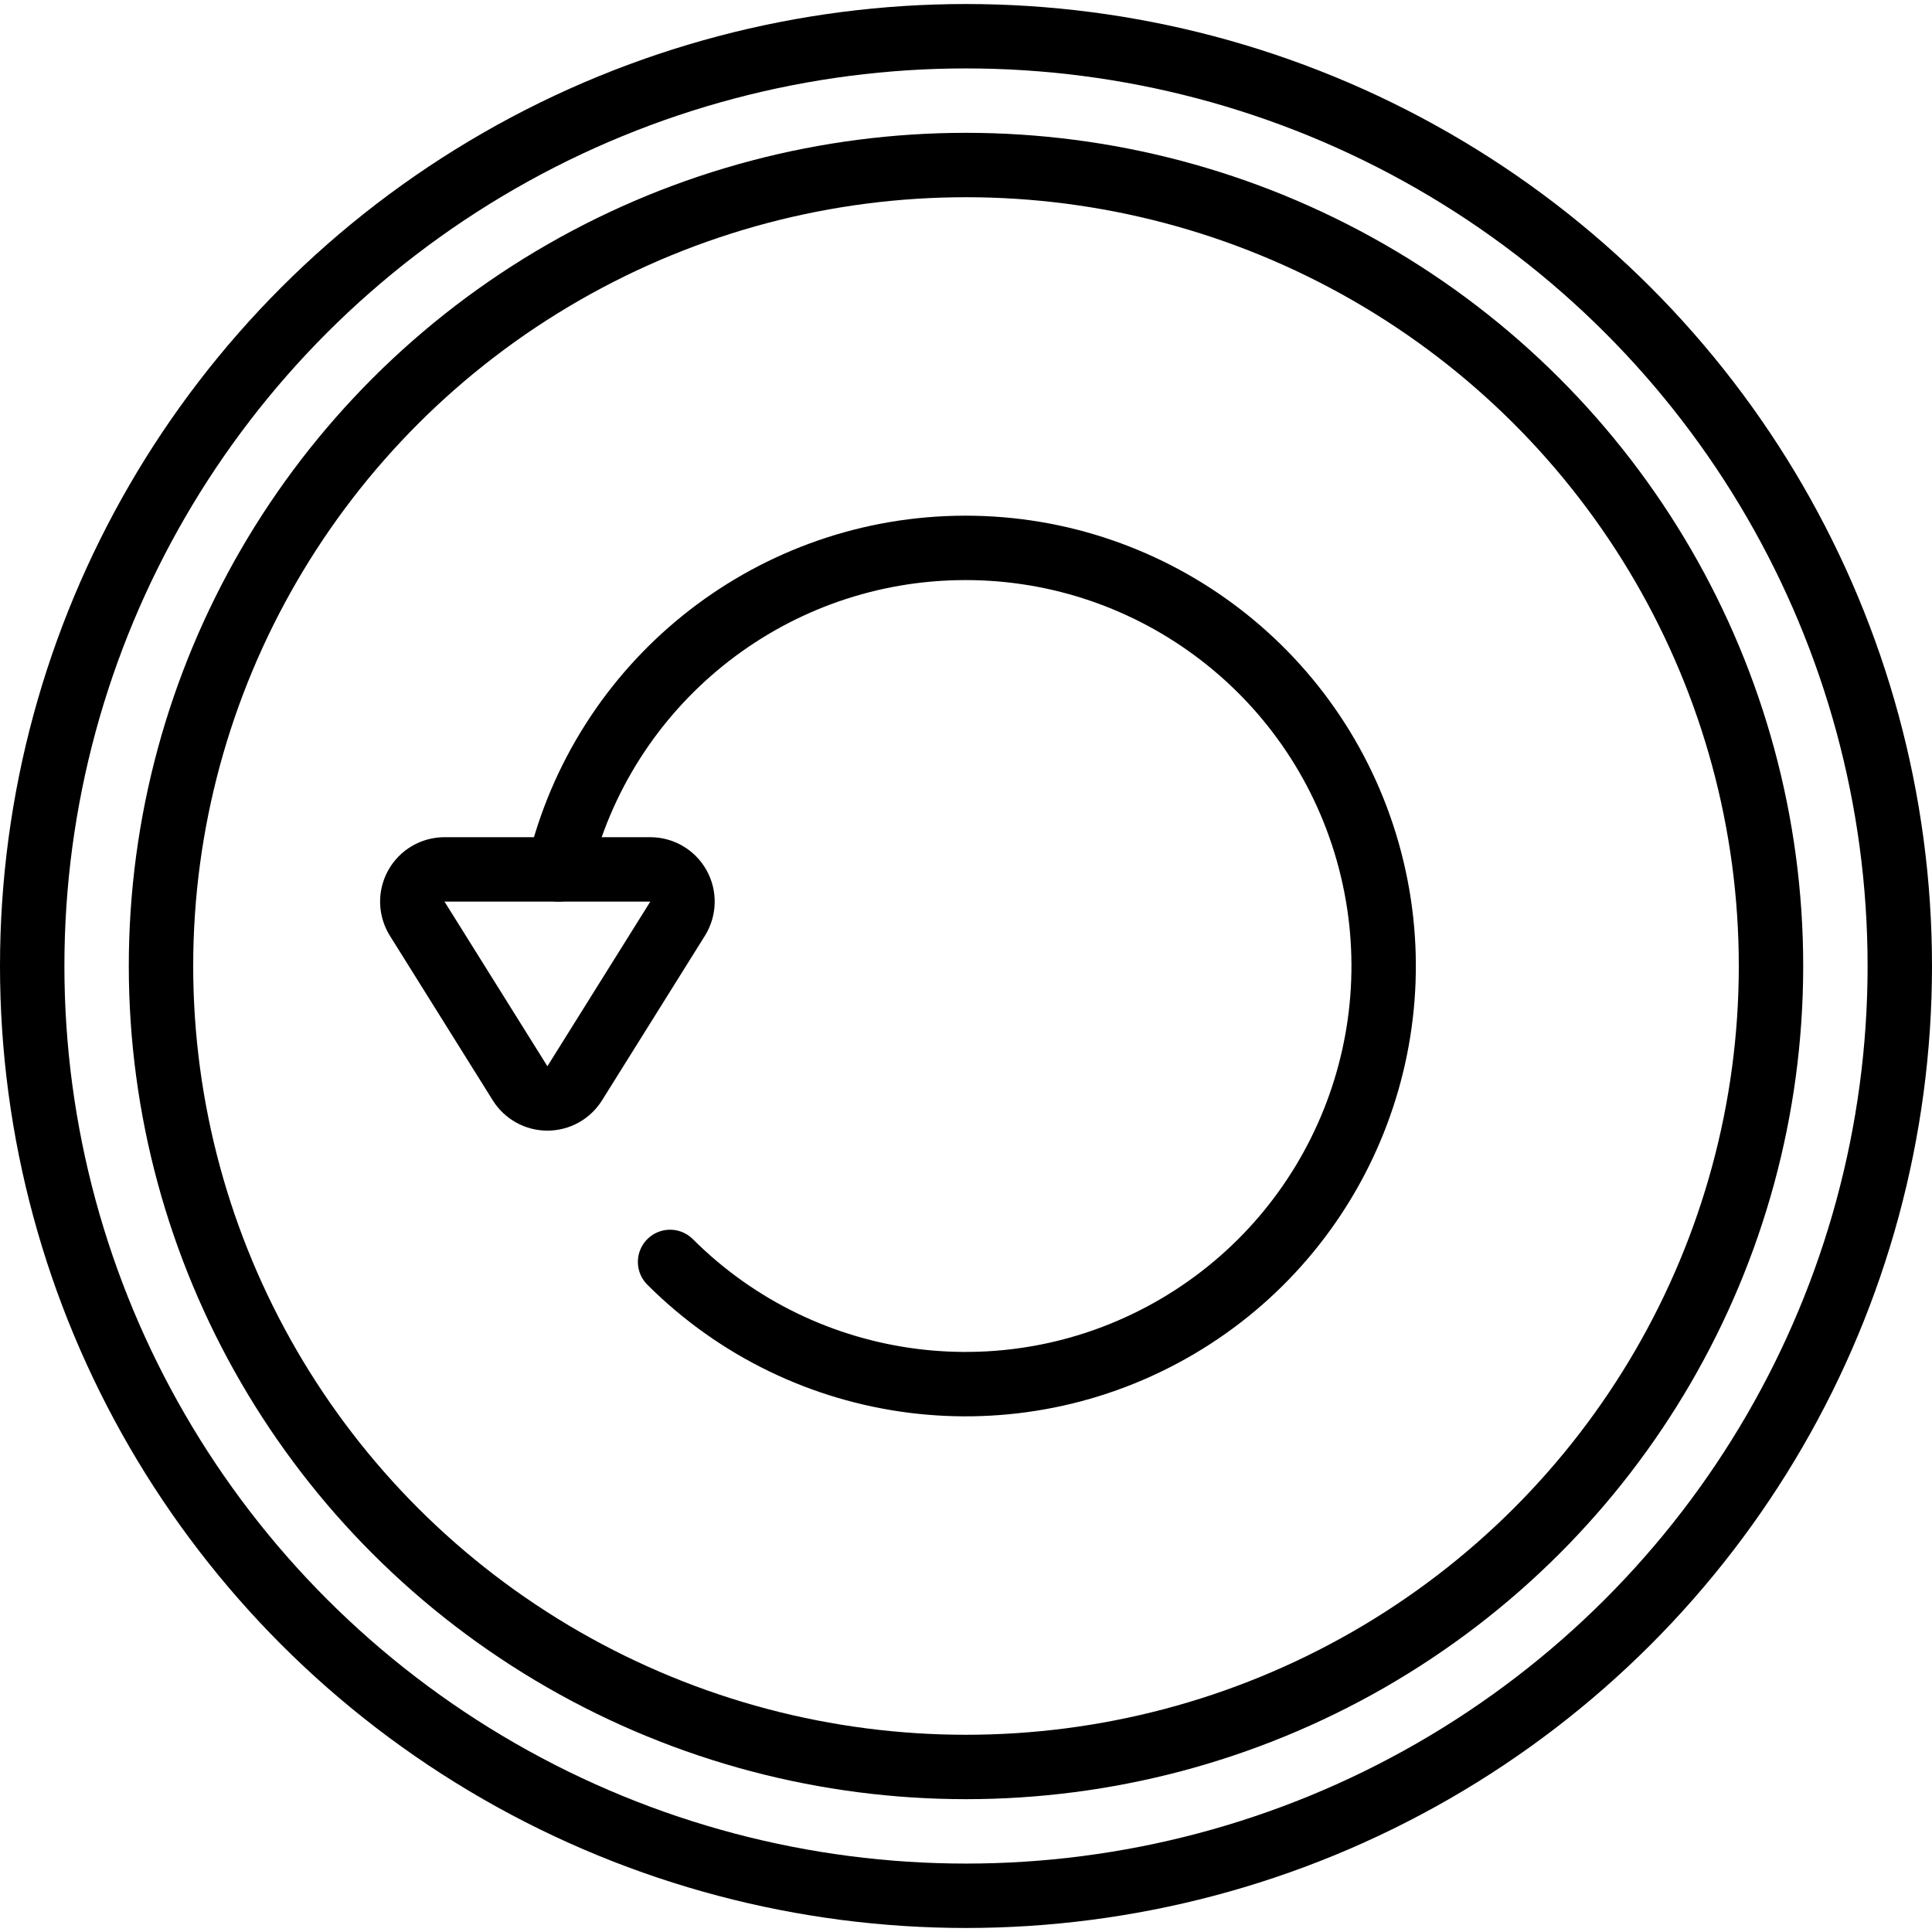
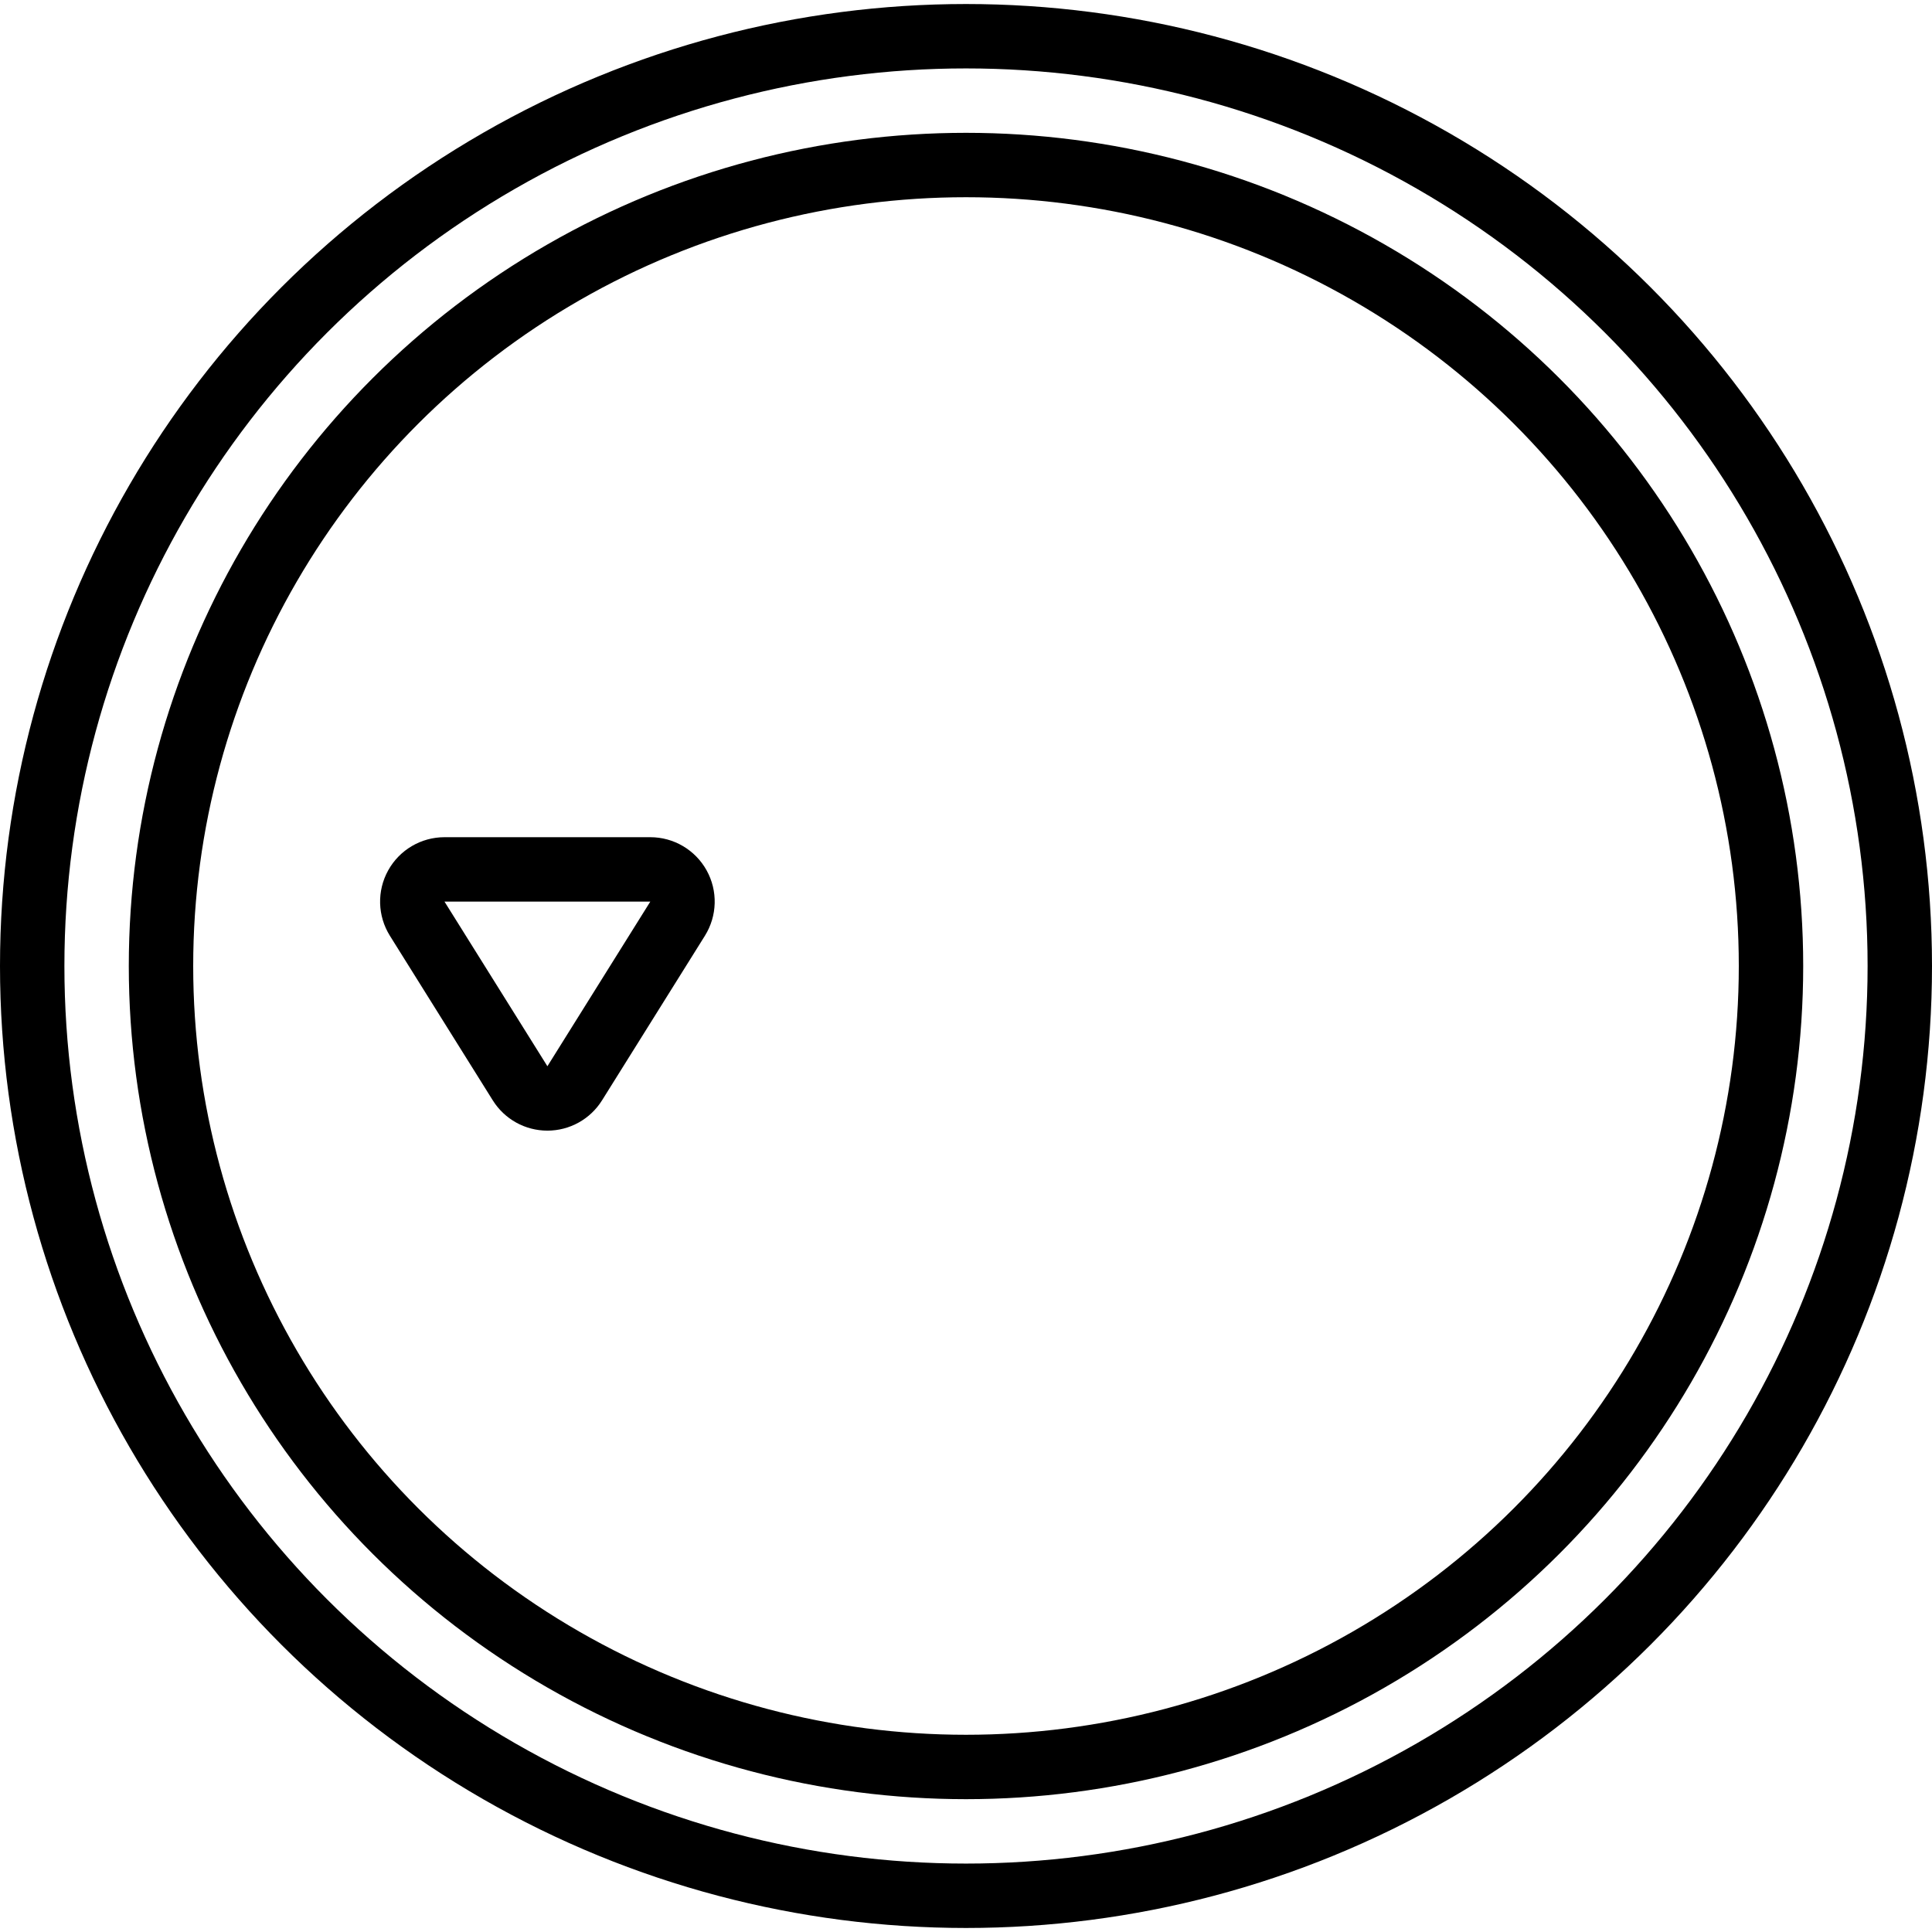
<svg xmlns="http://www.w3.org/2000/svg" width="60px" height="60px" viewBox="0 0 60 60" version="1.1">
  <title>017 - Reload</title>
  <desc>Created with Sketch.</desc>
  <defs />
  <g id="Page-1" stroke="none" stroke-width="1" fill="none" fill-rule="evenodd" stroke-linecap="round" stroke-linejoin="round">
    <g id="017---Reload" transform="translate(1, 1)" stroke="#000000" stroke-width="2">
      <ellipse id="Oval" cx="29" cy="29" rx="29" ry="28.875" />
      <ellipse id="Oval" cx="29" cy="29" rx="25" ry="24.875" />
-       <path d="M19.81,38.19 C23.993,42.366 30.469,43.19 35.564,40.195 C40.66,37.199 43.09,31.141 41.476,25.454 C39.862,19.768 34.612,15.889 28.702,16.018 C22.793,16.146 17.716,20.249 16.35,26" id="Shape" />
-       <path d="M11.956,27.53 L15.152,32.643 C15.335,32.936 15.655,33.113 16,33.113 C16.345,33.113 16.665,32.936 16.848,32.643 L20.044,27.53 C20.236,27.222 20.247,26.833 20.07,26.515 C19.894,26.197 19.559,26 19.196,26 L12.804,26 C12.441,26 12.106,26.197 11.93,26.515 C11.753,26.833 11.764,27.222 11.956,27.53 Z" id="Shape" />
+       <path d="M11.956,27.53 L15.152,32.643 C15.335,32.936 15.655,33.113 16,33.113 C16.345,33.113 16.665,32.936 16.848,32.643 L20.044,27.53 C20.236,27.222 20.247,26.833 20.07,26.515 C19.894,26.197 19.559,26 19.196,26 L12.804,26 C12.441,26 12.106,26.197 11.93,26.515 C11.753,26.833 11.764,27.222 11.956,27.53 " id="Shape" />
    </g>
  </g>
</svg>